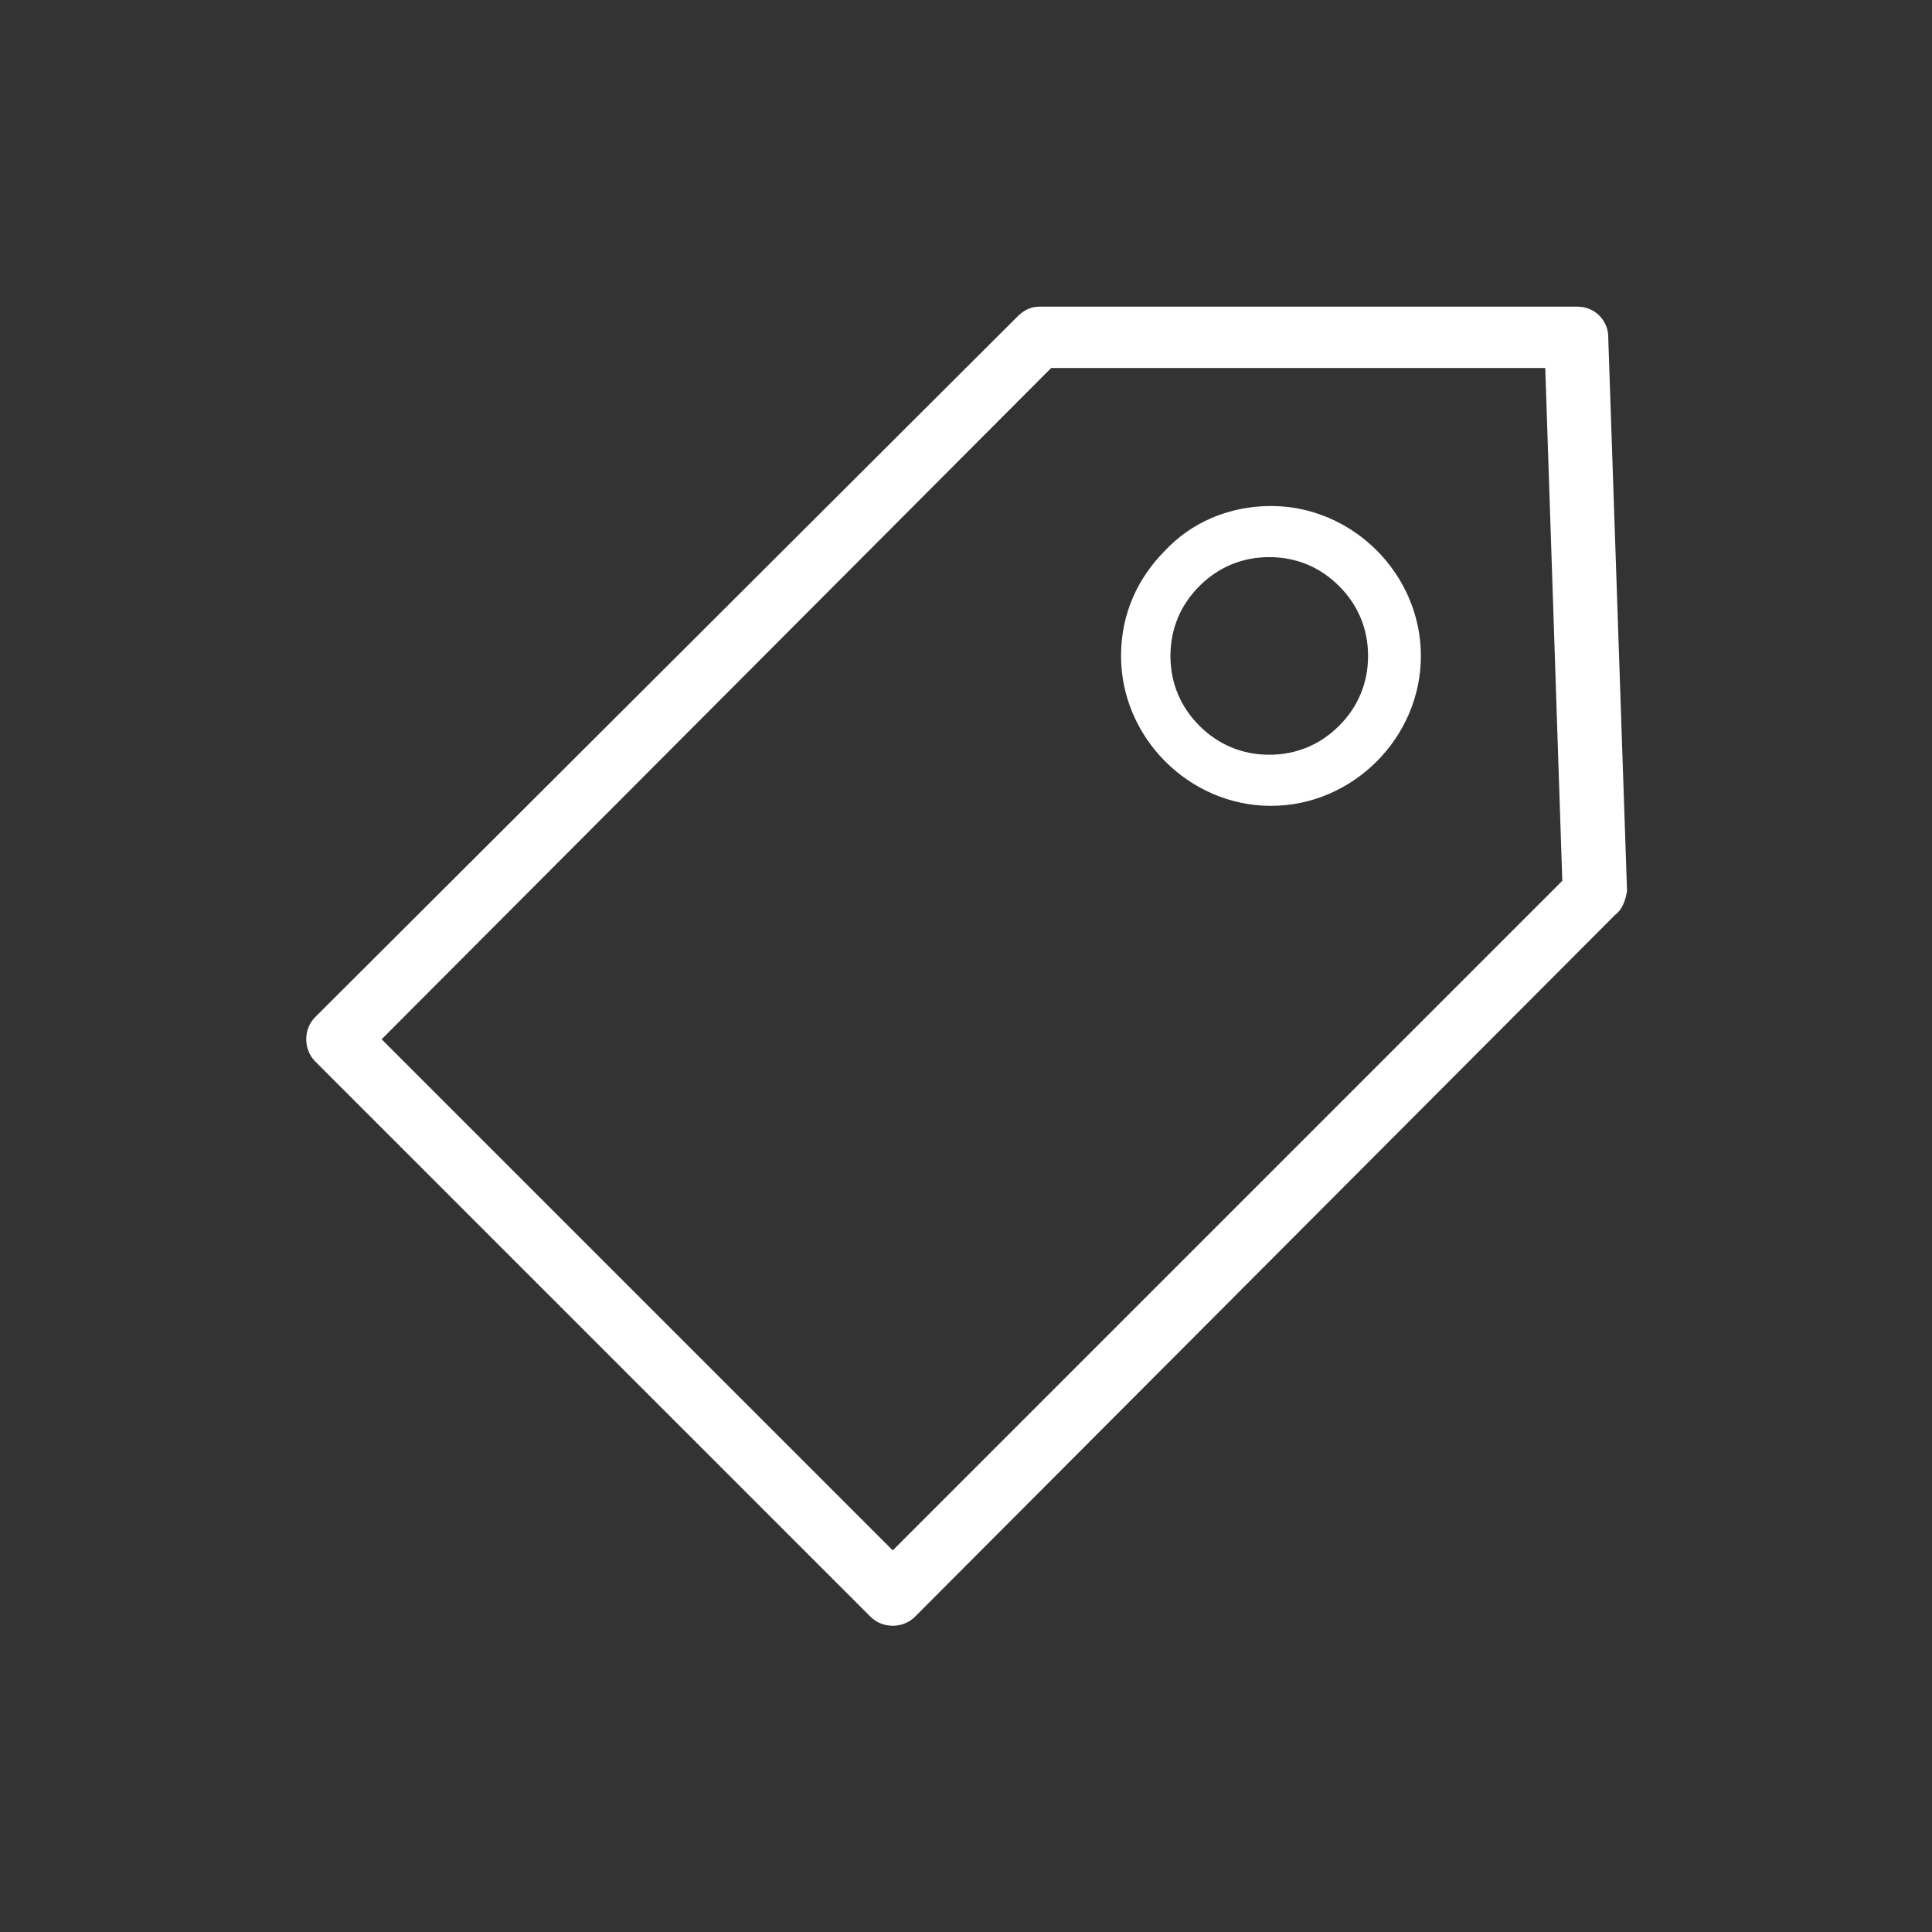
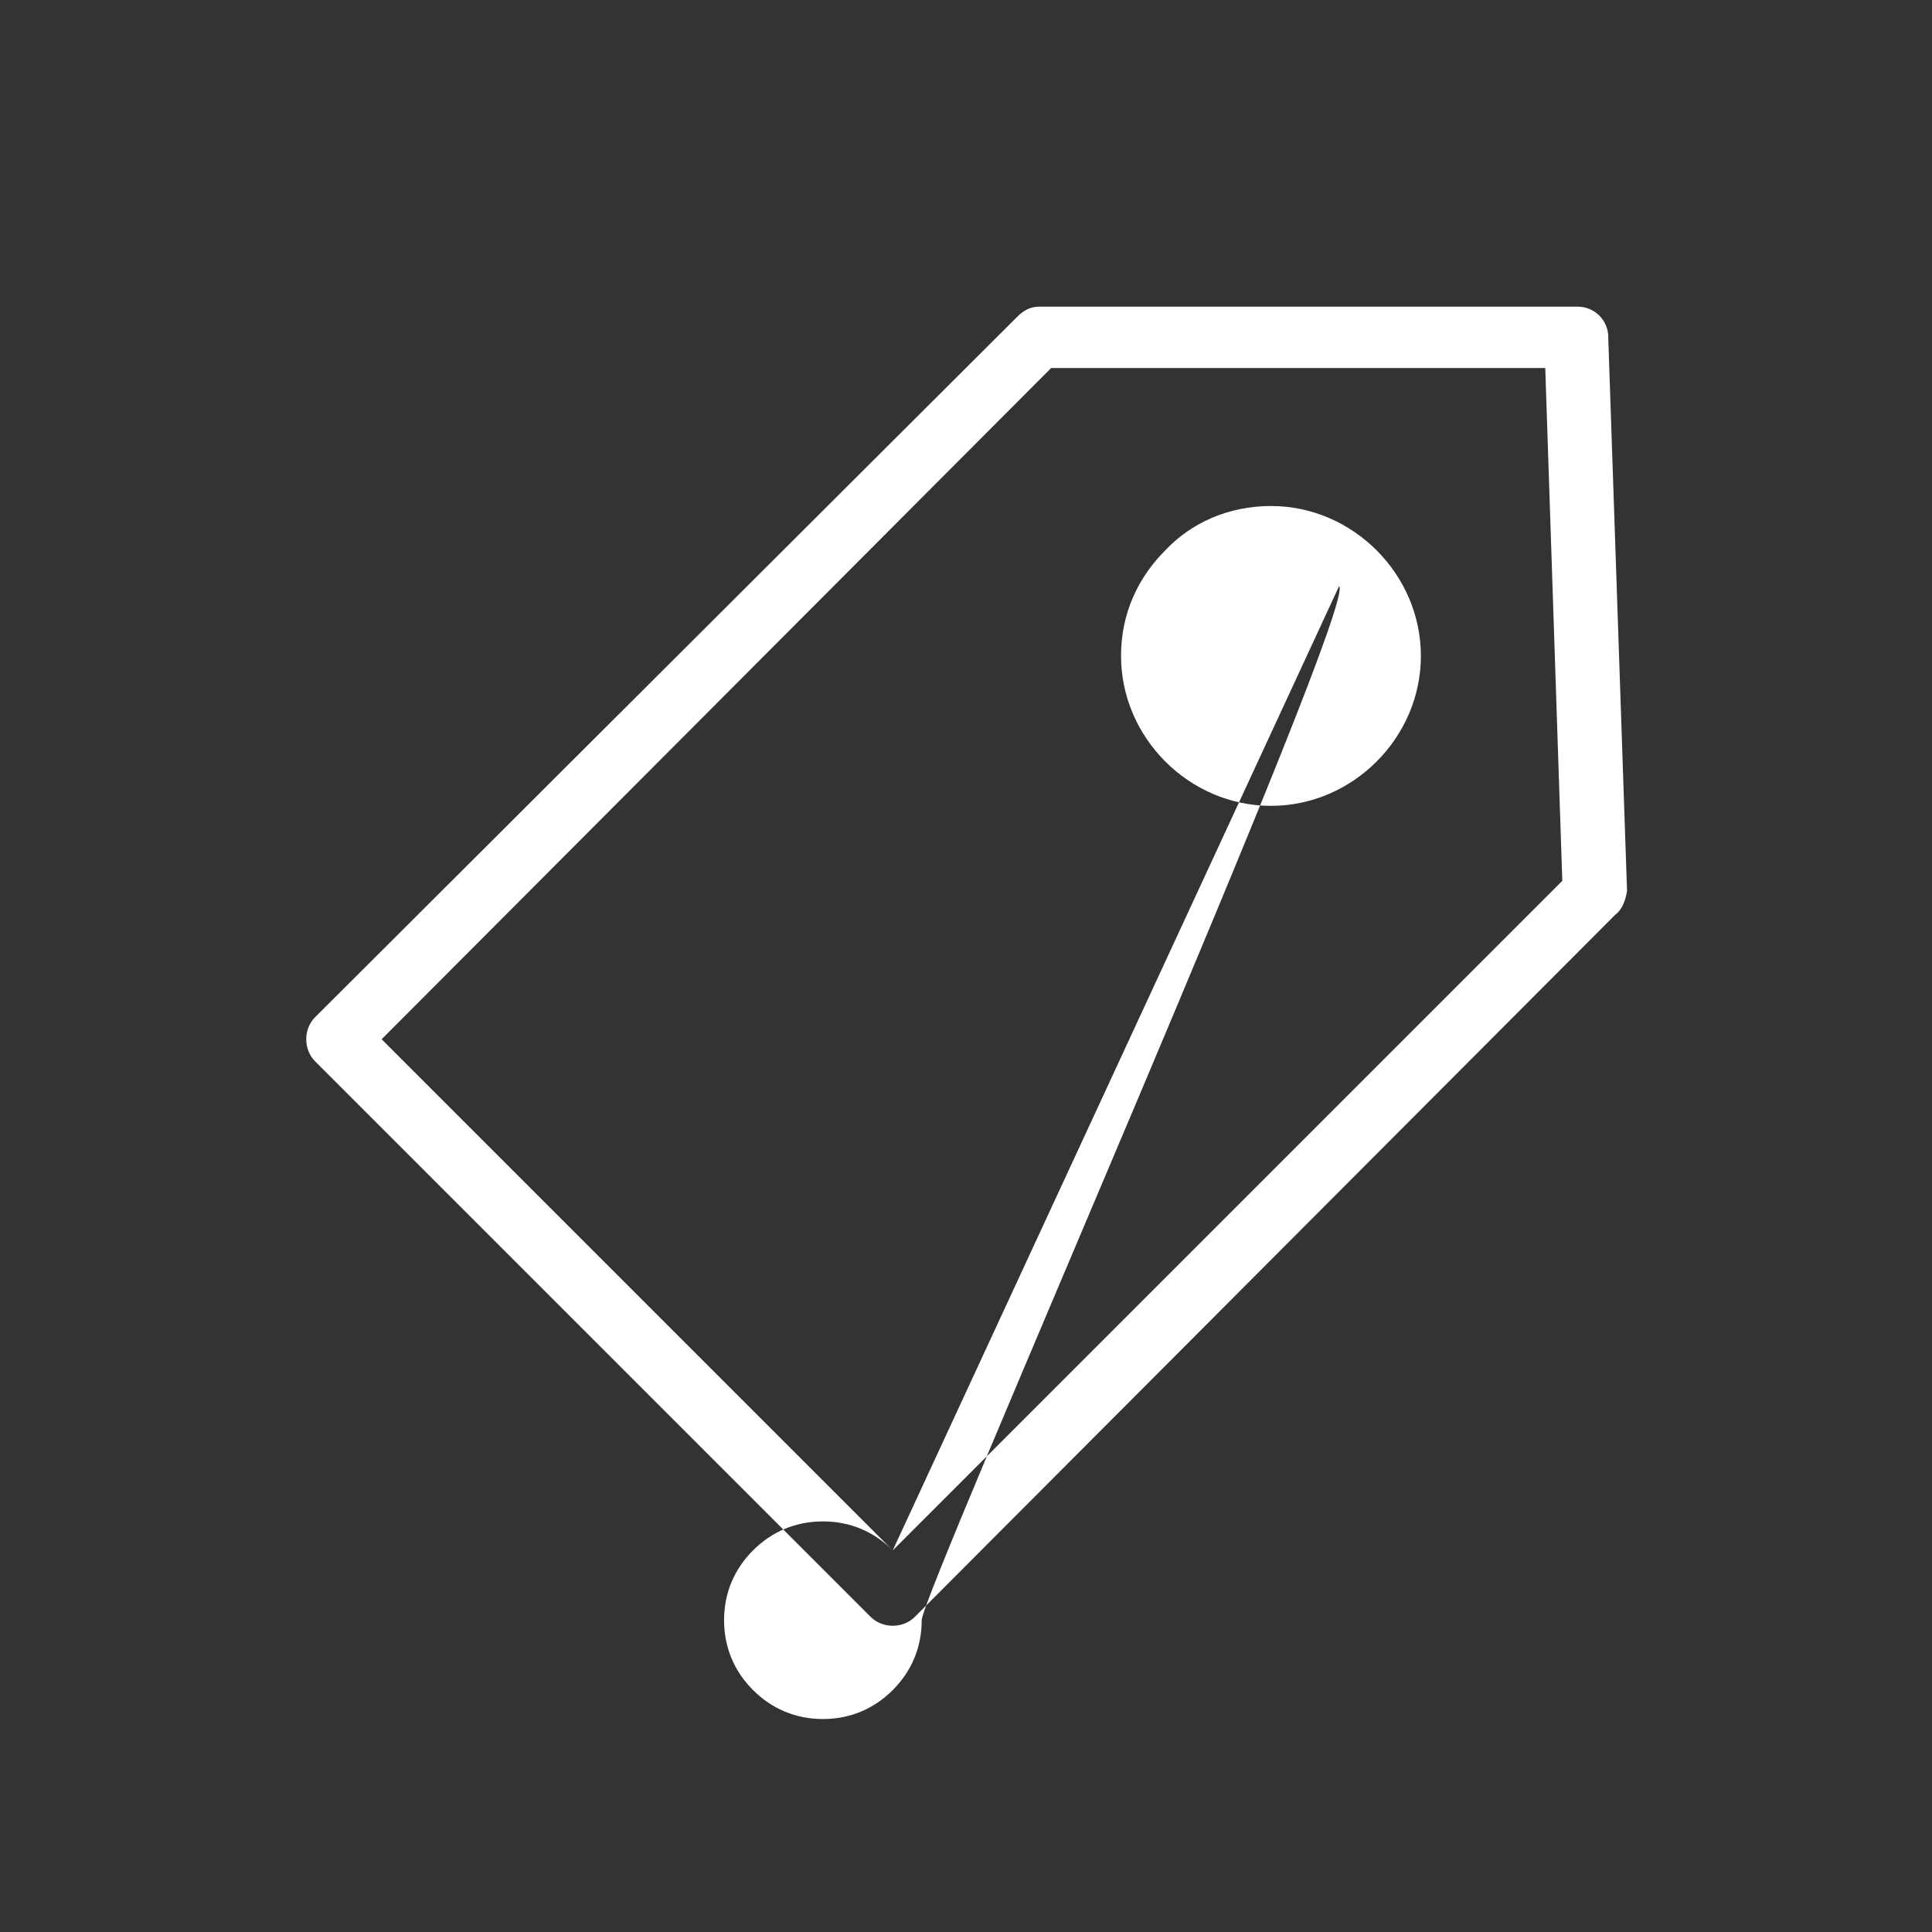
<svg xmlns="http://www.w3.org/2000/svg" version="1.1" id="Layer_1" x="0px" y="0px" viewBox="0 0 113.4 113.4" style="enable-background:new 0 0 113.4 113.4;" xml:space="preserve">
  <rect x="0" y="0" width="113.4" height="113.4" fill="#333333" stroke="none" />
  <style type="text/css">
	.st0{fill:#FFFFFF;}
</style>
  <g>
-     <path class="st0" d="M74.6,29.7c2.4,0,4.6,1,6.2,2.6c1.6,1.6,2.6,3.8,2.6,6.2s-1,4.6-2.6,6.2c-1.6,1.6-3.8,2.6-6.2,2.6   c-2.4,0-4.6-1-6.2-2.6c-1.6-1.6-2.6-3.8-2.6-6.2c0-2.5,1-4.6,2.6-6.2C69.9,30.7,72.1,29.7,74.6,29.7L74.6,29.7z M94.8,53.7   L53.7,94.9c-0.7,0.7-1.9,0.7-2.6,0L18.5,62.3c-0.7-0.7-0.7-1.9,0-2.6l41.2-41.1c0.4-0.4,0.8-0.6,1.3-0.6l0,0h31.6   c1,0,1.8,0.8,1.8,1.8v0.1l1.1,32.4C95.4,52.9,95.2,53.4,94.8,53.7L94.8,53.7L94.8,53.7z M52.4,91l39.3-39.3l-1-30.1h-29L22.4,61   L52.4,91L52.4,91z M78.6,34.4c-1.1-1.1-2.5-1.7-4.1-1.7s-3,0.6-4.1,1.7c-1.1,1.1-1.7,2.5-1.7,4.1c0,1.6,0.6,3,1.7,4.1   c1.1,1.1,2.5,1.7,4.1,1.7c1.6,0,3-0.6,4.1-1.7s1.7-2.5,1.7-4.1S79.7,35.5,78.6,34.4L78.6,34.4z" />
+     <path class="st0" d="M74.6,29.7c2.4,0,4.6,1,6.2,2.6c1.6,1.6,2.6,3.8,2.6,6.2s-1,4.6-2.6,6.2c-1.6,1.6-3.8,2.6-6.2,2.6   c-2.4,0-4.6-1-6.2-2.6c-1.6-1.6-2.6-3.8-2.6-6.2c0-2.5,1-4.6,2.6-6.2C69.9,30.7,72.1,29.7,74.6,29.7L74.6,29.7z M94.8,53.7   L53.7,94.9c-0.7,0.7-1.9,0.7-2.6,0L18.5,62.3c-0.7-0.7-0.7-1.9,0-2.6l41.2-41.1c0.4-0.4,0.8-0.6,1.3-0.6l0,0h31.6   c1,0,1.8,0.8,1.8,1.8v0.1l1.1,32.4C95.4,52.9,95.2,53.4,94.8,53.7L94.8,53.7L94.8,53.7z M52.4,91l39.3-39.3l-1-30.1h-29L22.4,61   L52.4,91L52.4,91z c-1.1-1.1-2.5-1.7-4.1-1.7s-3,0.6-4.1,1.7c-1.1,1.1-1.7,2.5-1.7,4.1c0,1.6,0.6,3,1.7,4.1   c1.1,1.1,2.5,1.7,4.1,1.7c1.6,0,3-0.6,4.1-1.7s1.7-2.5,1.7-4.1S79.7,35.5,78.6,34.4L78.6,34.4z" />
  </g>
</svg>